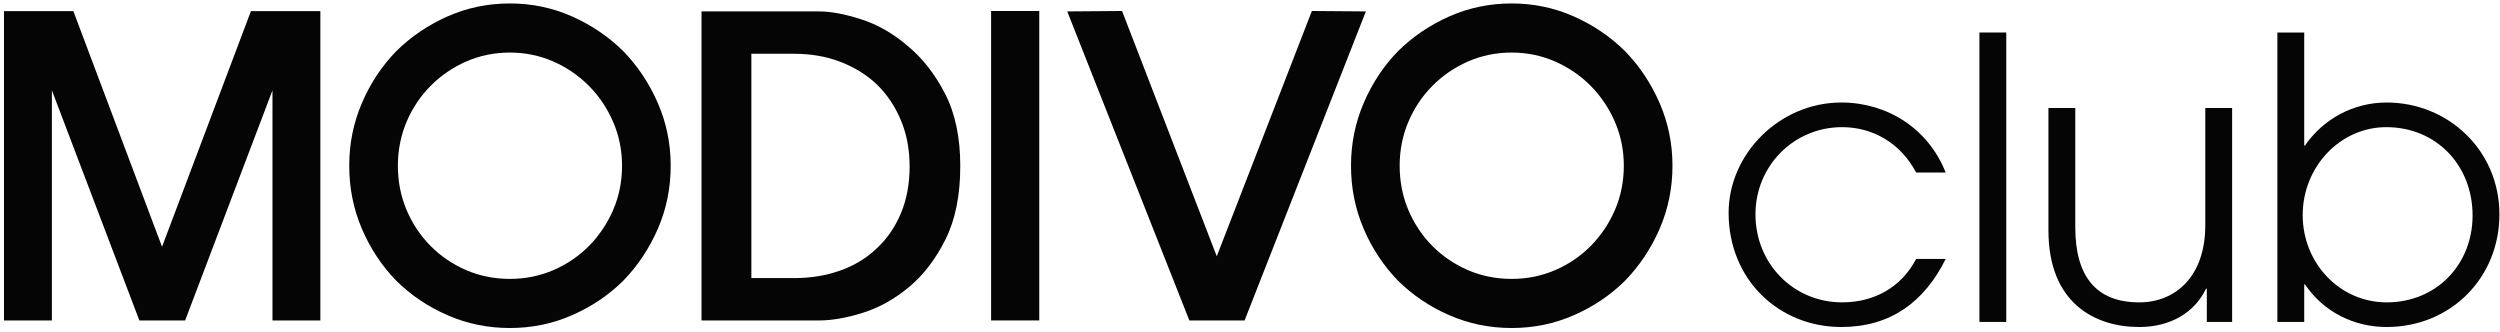
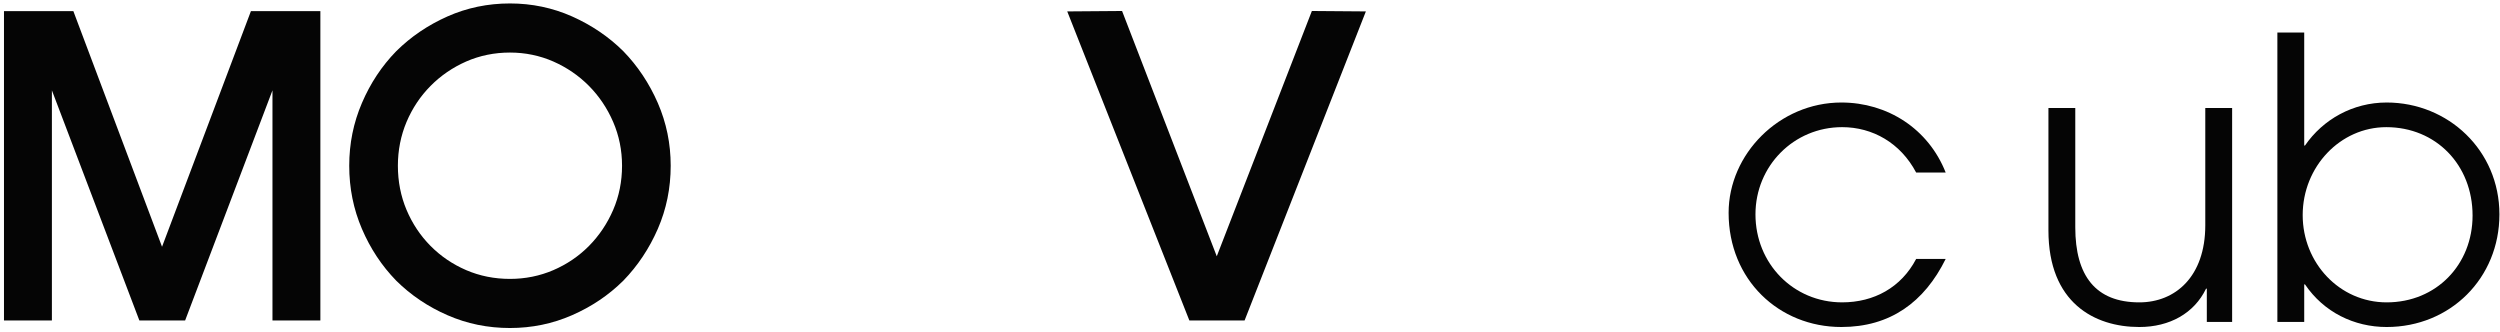
<svg xmlns="http://www.w3.org/2000/svg" width="377" height="50" viewBox="0 0 377 50" fill="none">
  <path d="M293.408 39.05C290.169 45.596 285.022 49.312 277.678 49.312C268.251 49.312 260.675 42.176 260.675 32.091C260.675 23.244 268.309 15.459 277.678 15.459C284.617 15.459 290.805 19.41 293.408 26.016H288.955C286.584 21.533 282.362 19.174 277.793 19.174C270.507 19.174 264.724 25.013 264.724 32.326C264.724 39.758 270.449 45.596 277.793 45.596C282.593 45.596 286.699 43.355 288.955 39.05H293.408Z" fill="#050505" />
-   <path d="M298.496 48.546V4.902H302.544V48.546H298.496Z" fill="#050505" />
  <path d="M332.788 48.546V43.533H332.672C330.88 47.248 327.179 49.313 322.61 49.313C315.844 49.313 308.904 45.656 308.904 34.745V16.285H312.952V34.273C312.952 41.587 316.017 45.597 322.61 45.597C328.046 45.597 332.557 41.704 332.557 33.978V16.285H336.605V48.546H332.788Z" fill="#050505" />
  <path d="M343.428 48.546V4.902H347.476V21.947H347.591C350.309 17.995 354.82 15.459 359.909 15.459C369.163 15.459 376.912 22.655 376.912 32.327C376.912 41.941 369.509 49.313 359.909 49.313C354.994 49.313 350.425 47.072 347.591 42.884H347.476V48.546H343.428ZM359.852 19.175C352.912 19.175 347.245 25.132 347.245 32.445C347.245 39.641 352.796 45.597 359.909 45.597C367.427 45.597 372.864 39.876 372.864 32.504C372.864 24.896 367.37 19.175 359.852 19.175Z" fill="#050505" />
-   <path d="M136.856 6.907C134.684 5.052 132.367 3.724 129.904 2.923C127.439 2.123 125.31 1.722 123.515 1.722H105.79V48.324H123.515C125.477 48.324 127.69 47.934 130.154 47.154C132.617 46.375 134.935 45.078 137.106 43.265C139.277 41.453 141.104 39.06 142.587 36.089C144.068 33.117 144.81 29.439 144.81 25.054C144.81 20.713 144.037 17.056 142.493 14.084C140.948 11.112 139.068 8.72 136.856 6.907ZM135.854 32.168C134.977 34.255 133.765 36.015 132.221 37.448C130.676 38.924 128.839 40.041 126.709 40.799C124.58 41.558 122.262 41.937 119.757 41.937H113.306V8.108H119.757C122.303 8.108 124.642 8.519 126.772 9.341C128.901 10.163 130.738 11.312 132.284 12.787C133.787 14.264 134.977 16.044 135.854 18.131C136.731 20.217 137.169 22.547 137.169 25.118C137.169 27.732 136.731 30.081 135.854 32.168Z" fill="#050505" />
-   <path d="M156.721 1.657H149.46V48.322H156.721V1.657Z" fill="#050505" />
+   <path d="M156.721 1.657H149.46H156.721V1.657Z" fill="#050505" />
  <path d="M197.831 1.657L183.488 38.648L169.208 1.657L160.94 1.721L179.354 48.322H187.685L205.973 1.721L197.831 1.657Z" fill="#050505" />
  <path d="M24.435 37.213L11.061 1.676H0.6V48.323H7.825V13.623L21.015 48.323H27.918L41.088 13.623V48.323L48.312 48.323V1.676H37.84L24.435 37.213Z" fill="#050505" />
-   <path d="M250.271 15.539C248.975 12.568 247.239 9.961 245.07 7.729C242.859 5.535 240.277 3.79 237.337 2.479C234.392 1.173 231.27 0.52 227.971 0.52C224.629 0.52 221.491 1.173 218.545 2.479C215.6 3.79 213.024 5.535 210.812 7.729C208.637 9.961 206.913 12.568 205.644 15.539C204.369 18.51 203.732 21.662 203.732 24.991C203.732 28.364 204.369 31.532 205.644 34.508C206.913 37.479 208.637 40.08 210.812 42.318C213.024 44.507 215.6 46.247 218.545 47.531C221.491 48.821 224.629 49.464 227.971 49.464C231.27 49.464 234.392 48.821 237.337 47.531C240.277 46.247 242.859 44.507 245.07 42.318C247.239 40.08 248.975 37.479 250.271 34.508C251.561 31.532 252.209 28.364 252.209 24.991C252.209 21.662 251.561 18.51 250.271 15.539ZM243.536 31.651C242.649 33.709 241.419 35.535 239.888 37.087C238.356 38.633 236.545 39.863 234.507 40.739C232.469 41.615 230.273 42.058 227.971 42.058C225.632 42.058 223.409 41.615 221.376 40.739C219.338 39.863 217.527 38.633 215.995 37.087C214.459 35.541 213.245 33.709 212.373 31.651C211.507 29.599 211.069 27.356 211.069 24.991C211.069 22.669 211.507 20.448 212.373 18.39C213.245 16.332 214.459 14.506 215.995 12.959C217.527 11.408 219.338 10.168 221.376 9.271C223.414 8.379 225.632 7.925 227.971 7.925C230.267 7.925 232.464 8.379 234.502 9.271C236.54 10.168 238.351 11.408 239.888 12.959C241.419 14.506 242.649 16.337 243.536 18.395C244.423 20.453 244.872 22.669 244.872 24.991C244.872 27.356 244.423 29.593 243.536 31.651Z" fill="#050505" />
  <path d="M94.002 7.729C91.79 5.535 89.209 3.79 86.269 2.479C83.324 1.173 80.201 0.52 76.902 0.52C73.561 0.52 70.422 1.173 67.477 2.479C64.531 3.79 61.955 5.535 59.744 7.729C57.569 9.961 55.845 12.568 54.576 15.539C53.301 18.51 52.664 21.662 52.664 24.991C52.664 28.364 53.301 31.532 54.576 34.508C55.845 37.479 57.569 40.08 59.744 42.318C61.955 44.507 64.531 46.247 67.477 47.531C70.422 48.821 73.561 49.464 76.902 49.464C80.201 49.464 83.324 48.821 86.269 47.531C89.209 46.247 91.79 44.507 94.002 42.318C96.171 40.08 97.906 37.479 99.202 34.508C100.493 31.532 101.141 28.364 101.141 24.991C101.141 21.662 100.493 18.51 99.202 15.539C97.906 12.568 96.171 9.961 94.002 7.729ZM92.468 31.651C91.581 33.709 90.351 35.535 88.82 37.087C87.288 38.633 85.477 39.863 83.439 40.739C81.401 41.615 79.204 42.058 76.902 42.058C74.563 42.058 72.341 41.615 70.308 40.739C68.27 39.863 66.459 38.633 64.927 37.087C63.391 35.541 62.176 33.709 61.305 31.651C60.439 29.599 60.001 27.356 60.001 24.991C60.001 22.669 60.439 20.448 61.305 18.39C62.176 16.332 63.391 14.506 64.927 12.959C66.459 11.408 68.27 10.168 70.308 9.271C72.346 8.379 74.563 7.925 76.902 7.925C79.199 7.925 81.396 8.379 83.434 9.271C85.472 10.168 87.283 11.408 88.82 12.959C90.351 14.506 91.581 16.337 92.468 18.395C93.355 20.453 93.804 22.669 93.804 24.991C93.804 27.356 93.355 29.593 92.468 31.651Z" fill="#050505" />
</svg>